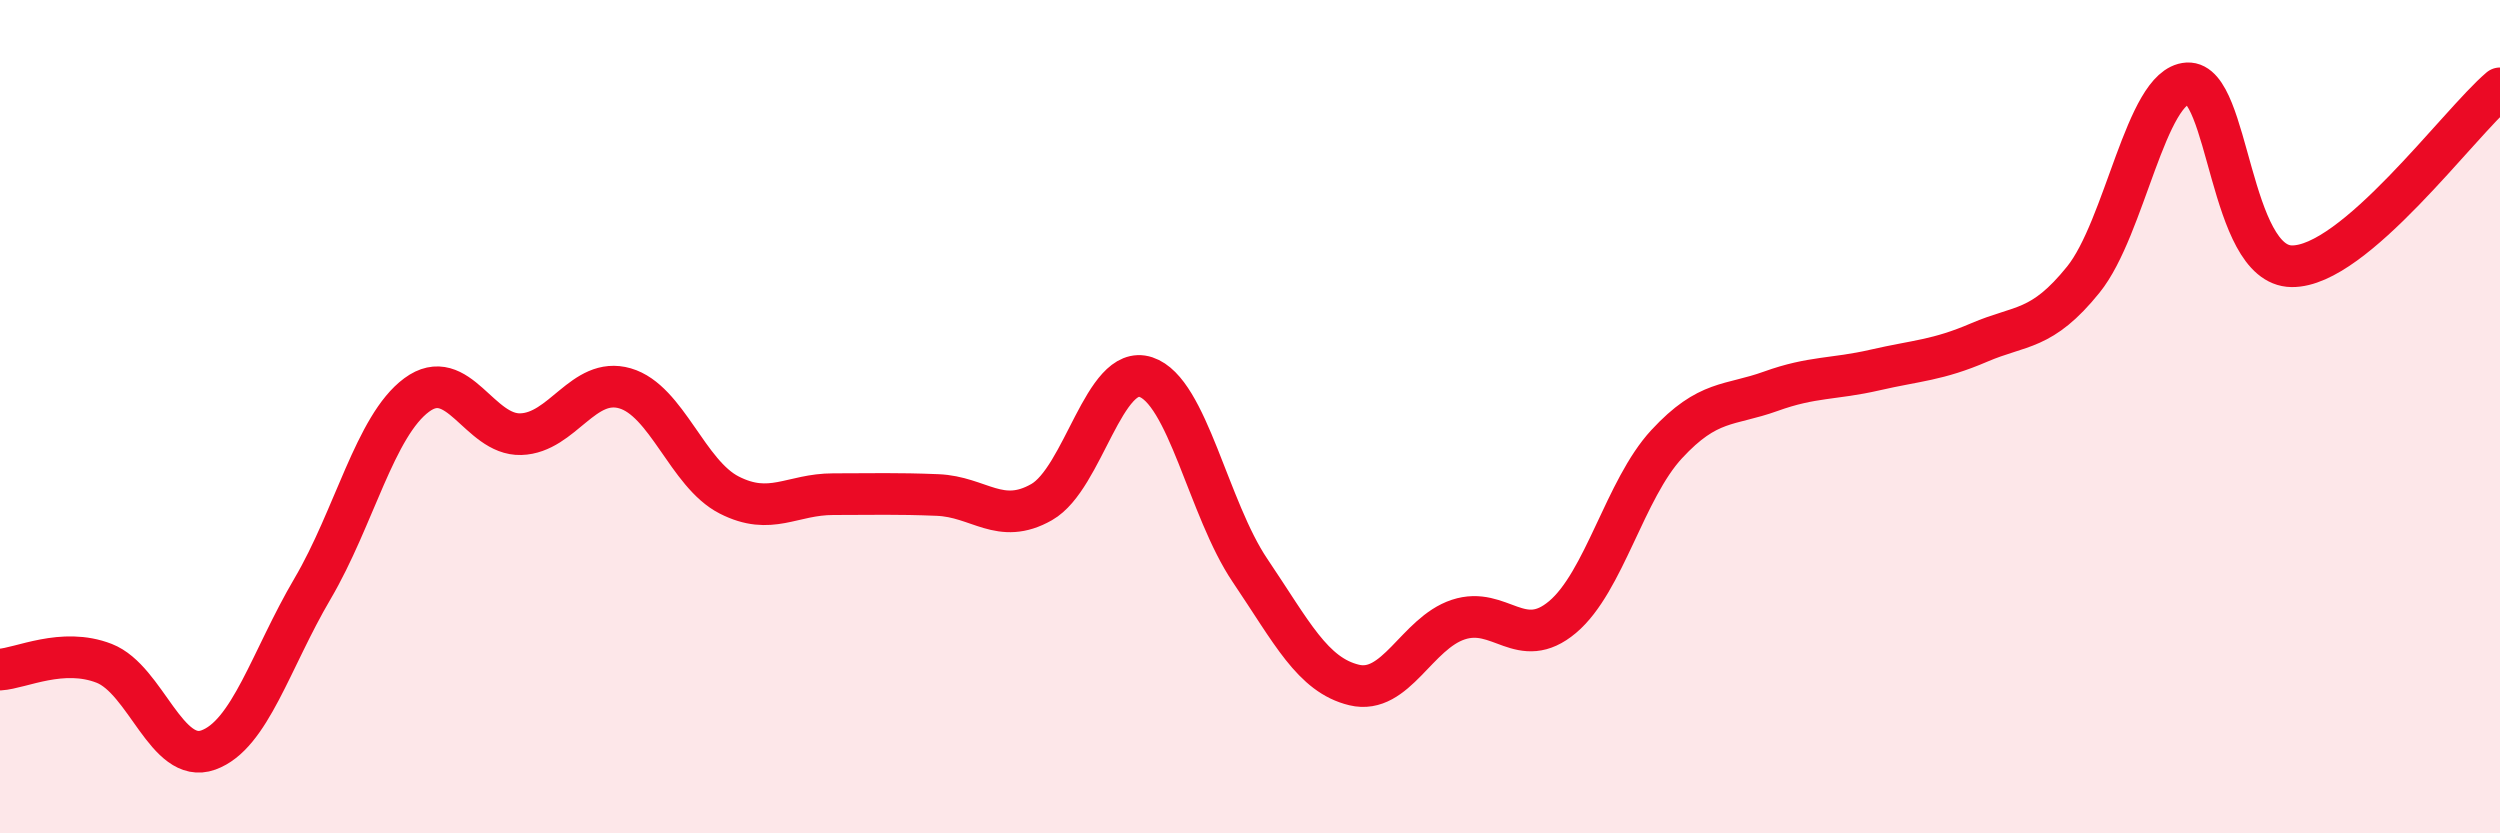
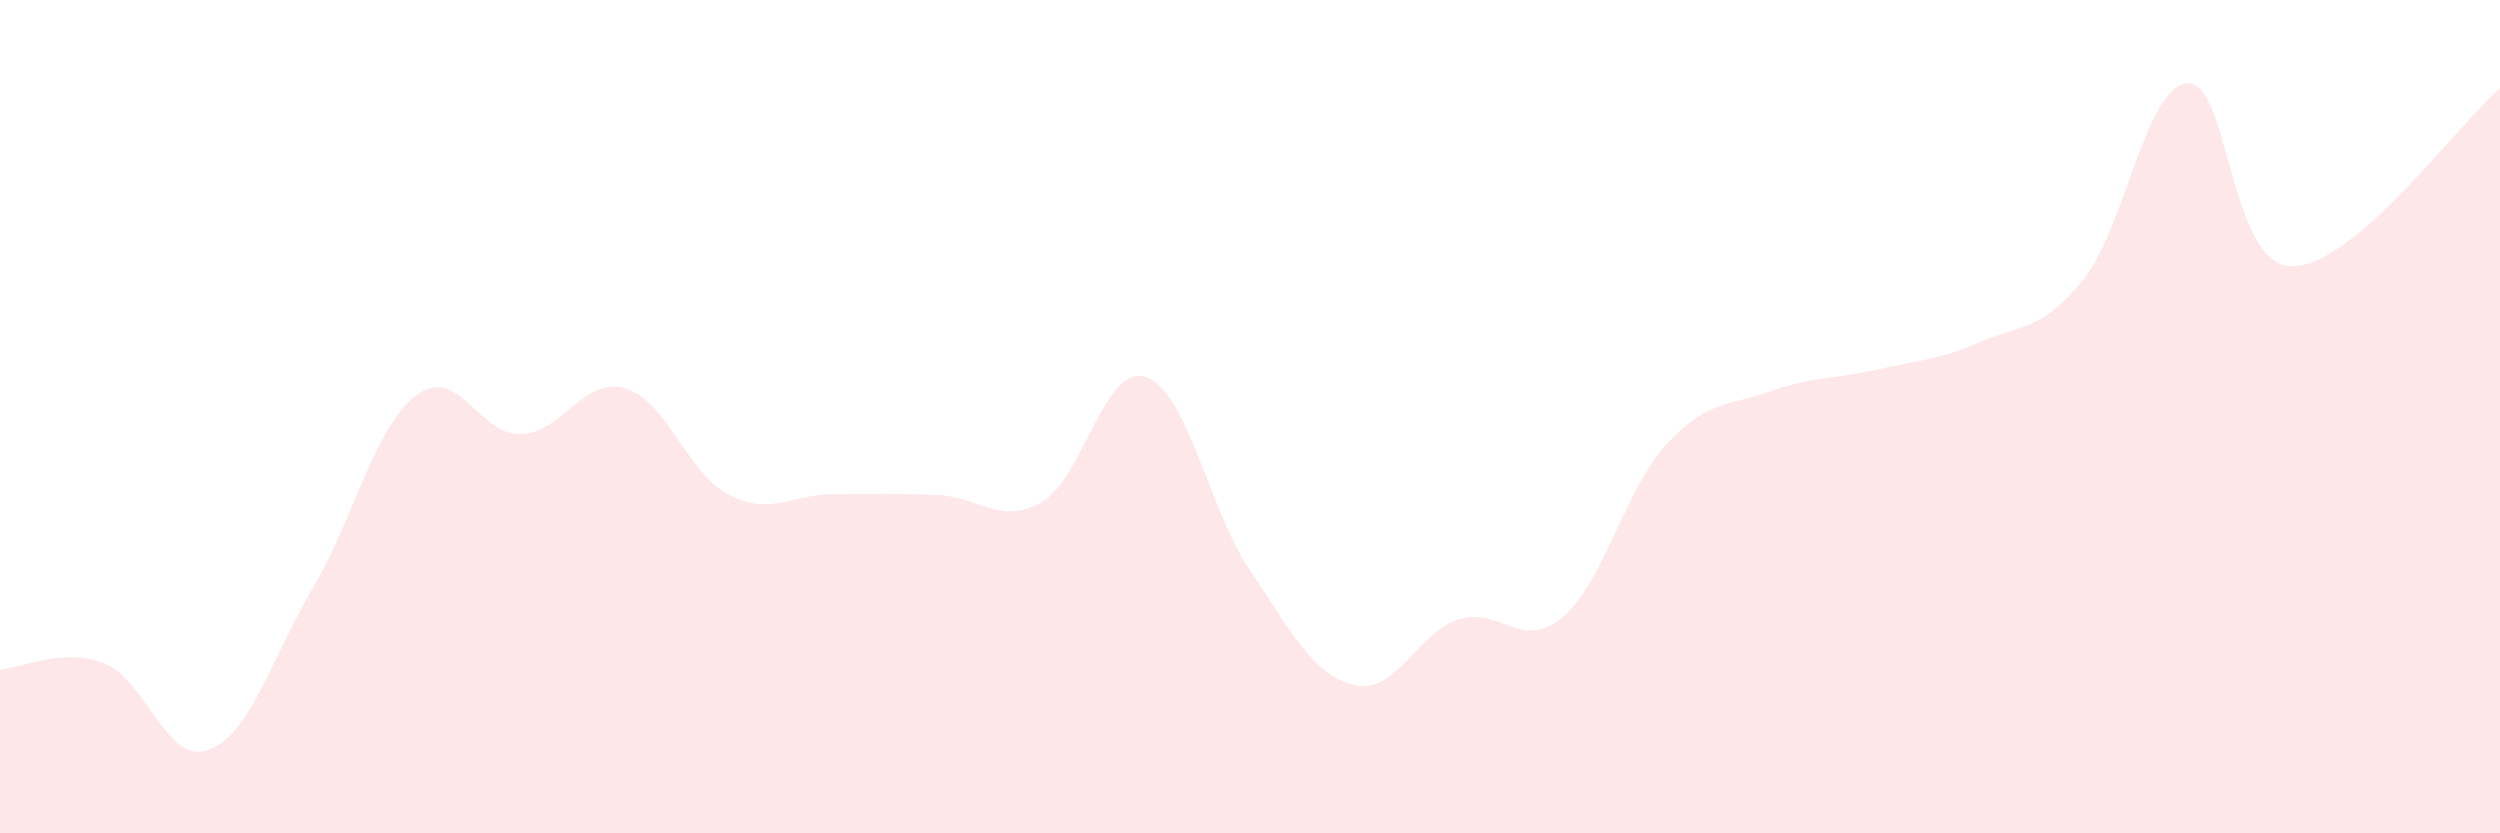
<svg xmlns="http://www.w3.org/2000/svg" width="60" height="20" viewBox="0 0 60 20">
  <path d="M 0,16.07 C 0.5,16.04 1.5,15.53 2.5,15.92 C 3.5,16.31 4,18.36 5,18 C 6,17.64 6.5,15.83 7.5,14.13 C 8.5,12.43 9,10.22 10,9.48 C 11,8.74 11.5,10.45 12.5,10.42 C 13.5,10.39 14,9.03 15,9.32 C 16,9.61 16.5,11.37 17.5,11.88 C 18.5,12.39 19,11.86 20,11.86 C 21,11.86 21.5,11.84 22.5,11.88 C 23.5,11.92 24,12.62 25,12.05 C 26,11.48 26.5,8.72 27.5,9.05 C 28.5,9.38 29,12.21 30,13.69 C 31,15.17 31.5,16.2 32.5,16.44 C 33.5,16.68 34,15.2 35,14.87 C 36,14.54 36.5,15.65 37.5,14.81 C 38.5,13.97 39,11.74 40,10.66 C 41,9.58 41.5,9.75 42.5,9.39 C 43.5,9.03 44,9.11 45,8.88 C 46,8.65 46.5,8.65 47.5,8.22 C 48.5,7.79 49,7.95 50,6.71 C 51,5.47 51.5,2.06 52.5,2 C 53.5,1.94 53.5,6.37 55,6.39 C 56.5,6.41 59,2.97 60,2.12L60 20L0 20Z" fill="#EB0A25" opacity="0.1" stroke-linecap="round" stroke-linejoin="round" />
-   <path d="M 0,16.07 C 0.5,16.04 1.5,15.53 2.5,15.92 C 3.5,16.31 4,18.36 5,18 C 6,17.64 6.5,15.83 7.5,14.13 C 8.5,12.43 9,10.22 10,9.48 C 11,8.74 11.5,10.45 12.5,10.42 C 13.5,10.39 14,9.03 15,9.32 C 16,9.61 16.5,11.37 17.5,11.88 C 18.5,12.39 19,11.86 20,11.86 C 21,11.86 21.5,11.84 22.5,11.88 C 23.5,11.92 24,12.62 25,12.05 C 26,11.48 26.5,8.72 27.5,9.05 C 28.5,9.38 29,12.21 30,13.69 C 31,15.17 31.5,16.2 32.5,16.44 C 33.5,16.68 34,15.2 35,14.87 C 36,14.54 36.5,15.65 37.5,14.81 C 38.5,13.97 39,11.74 40,10.66 C 41,9.58 41.5,9.75 42.5,9.39 C 43.5,9.03 44,9.11 45,8.88 C 46,8.65 46.5,8.65 47.5,8.22 C 48.5,7.79 49,7.95 50,6.71 C 51,5.47 51.5,2.06 52.5,2 C 53.5,1.94 53.5,6.37 55,6.39 C 56.5,6.41 59,2.97 60,2.12" stroke="#EB0A25" stroke-width="1" fill="none" stroke-linecap="round" stroke-linejoin="round" />
</svg>